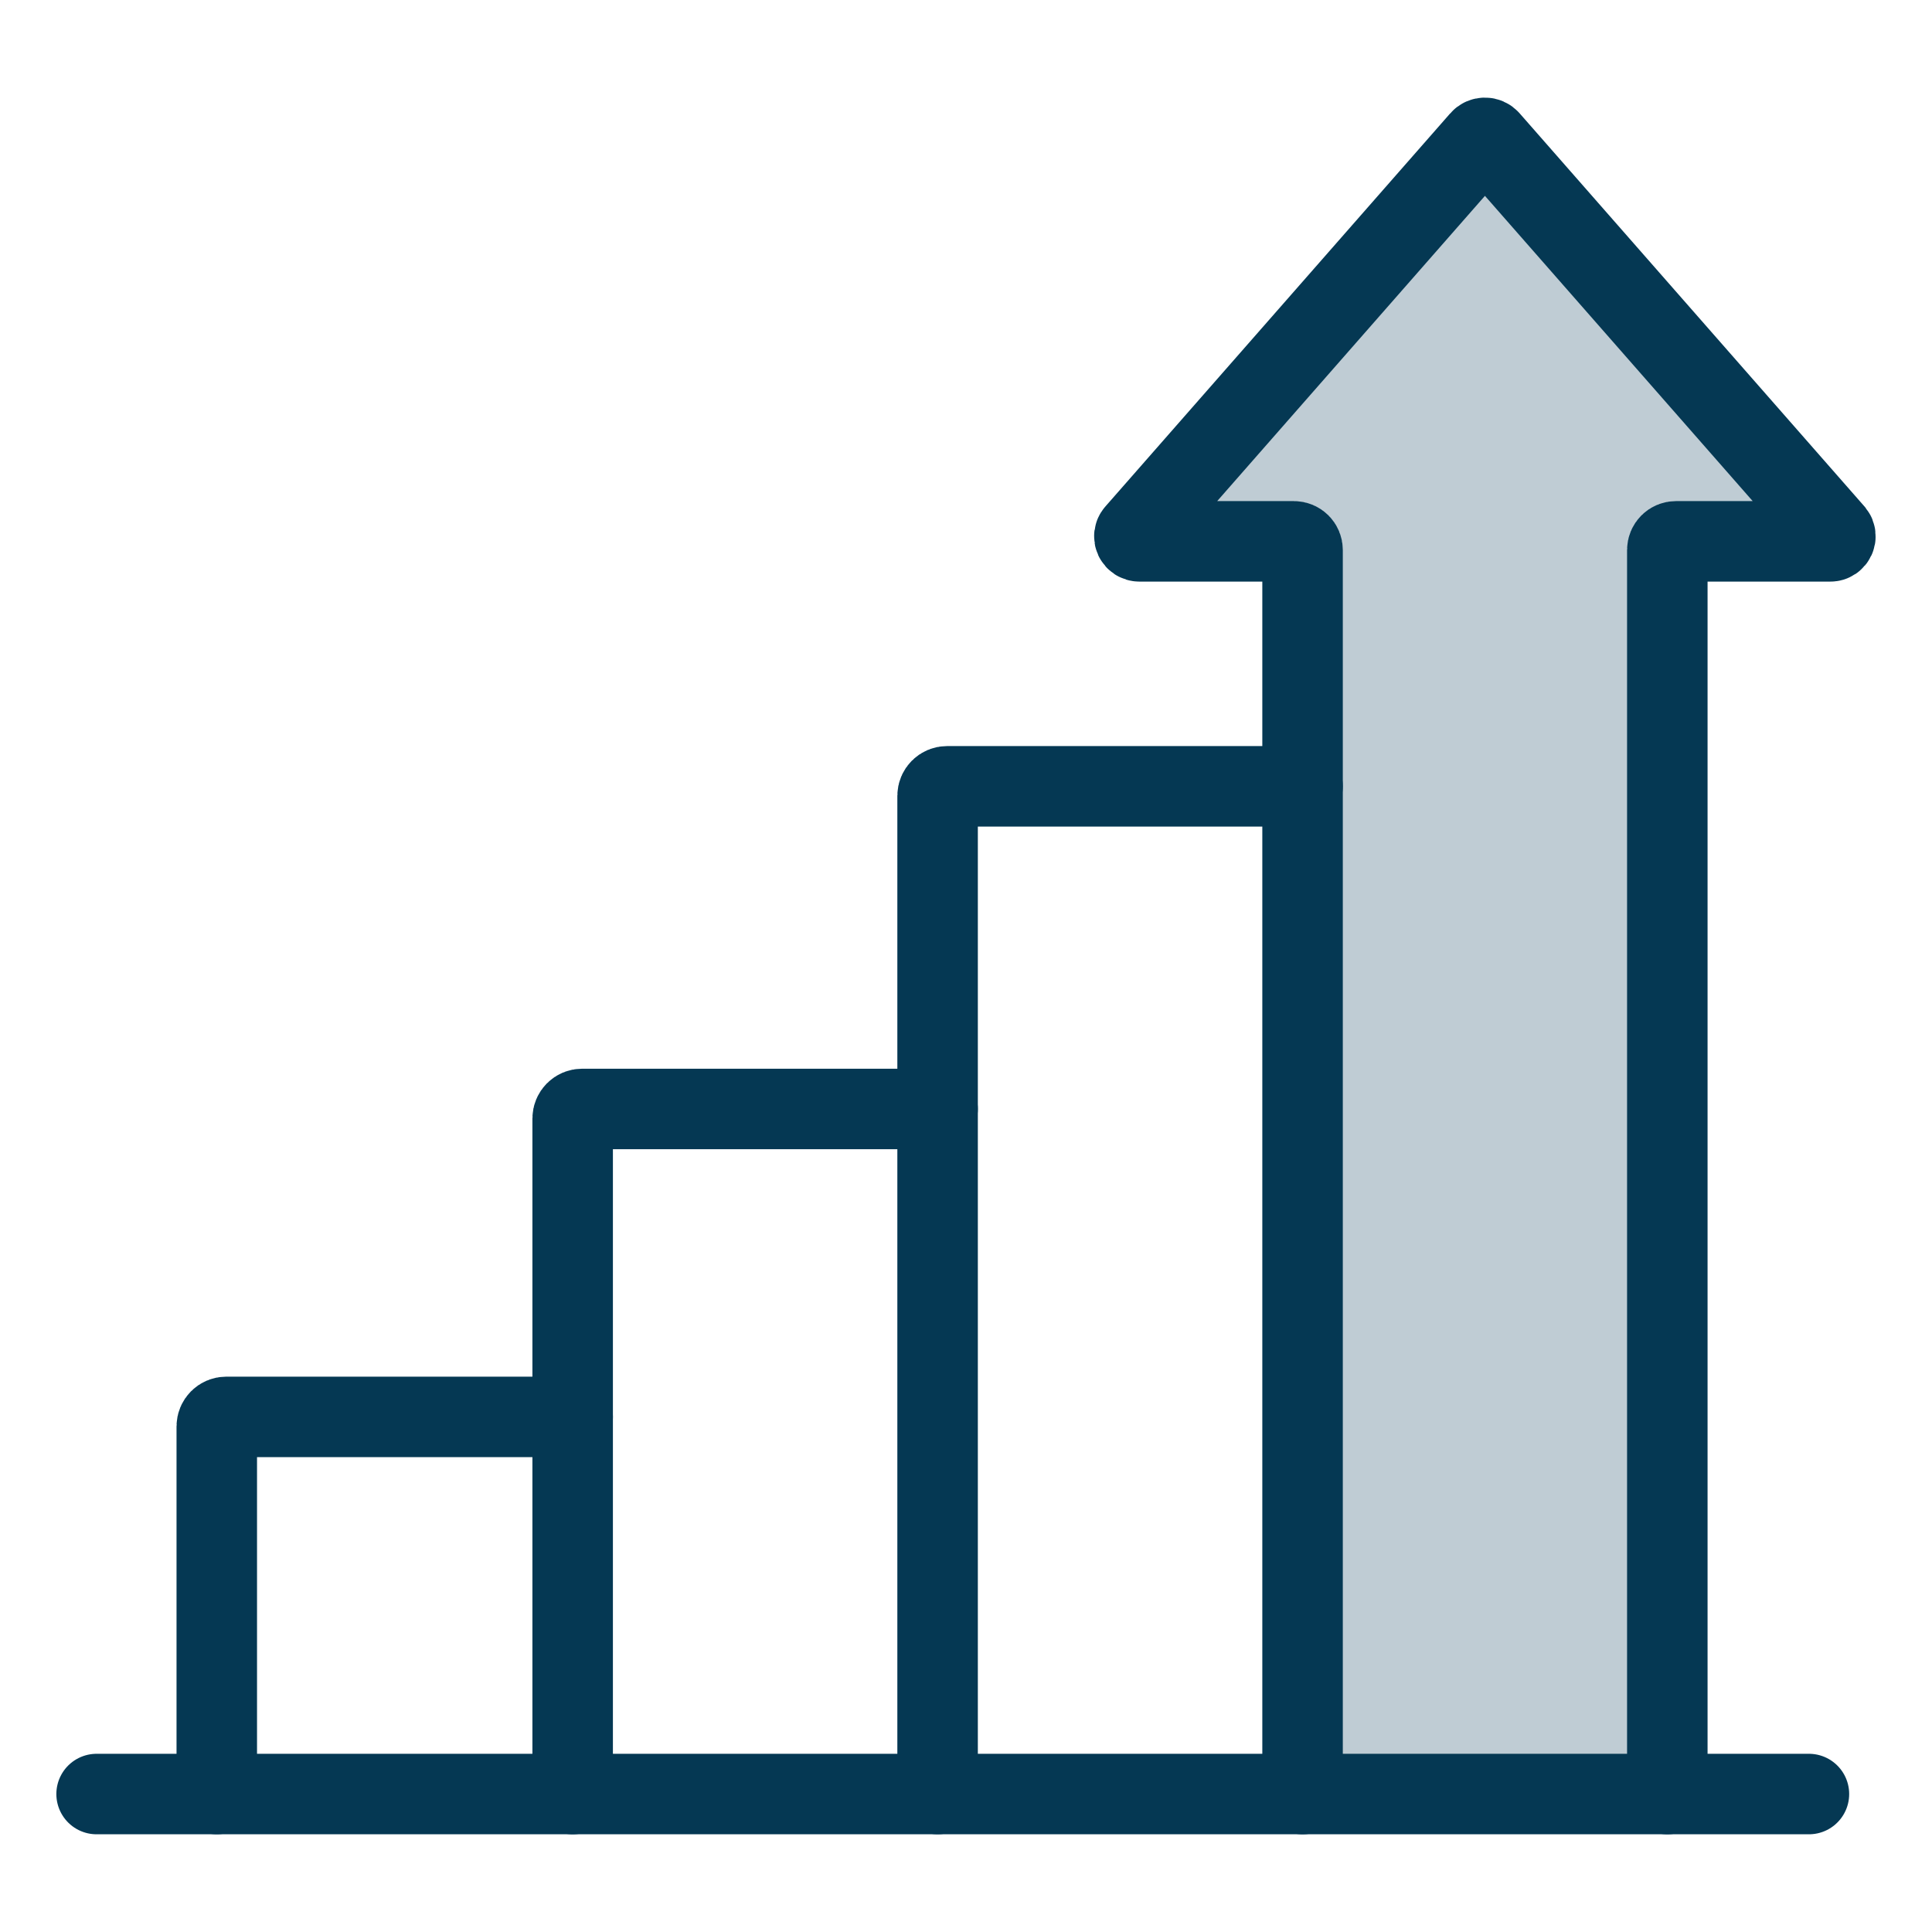
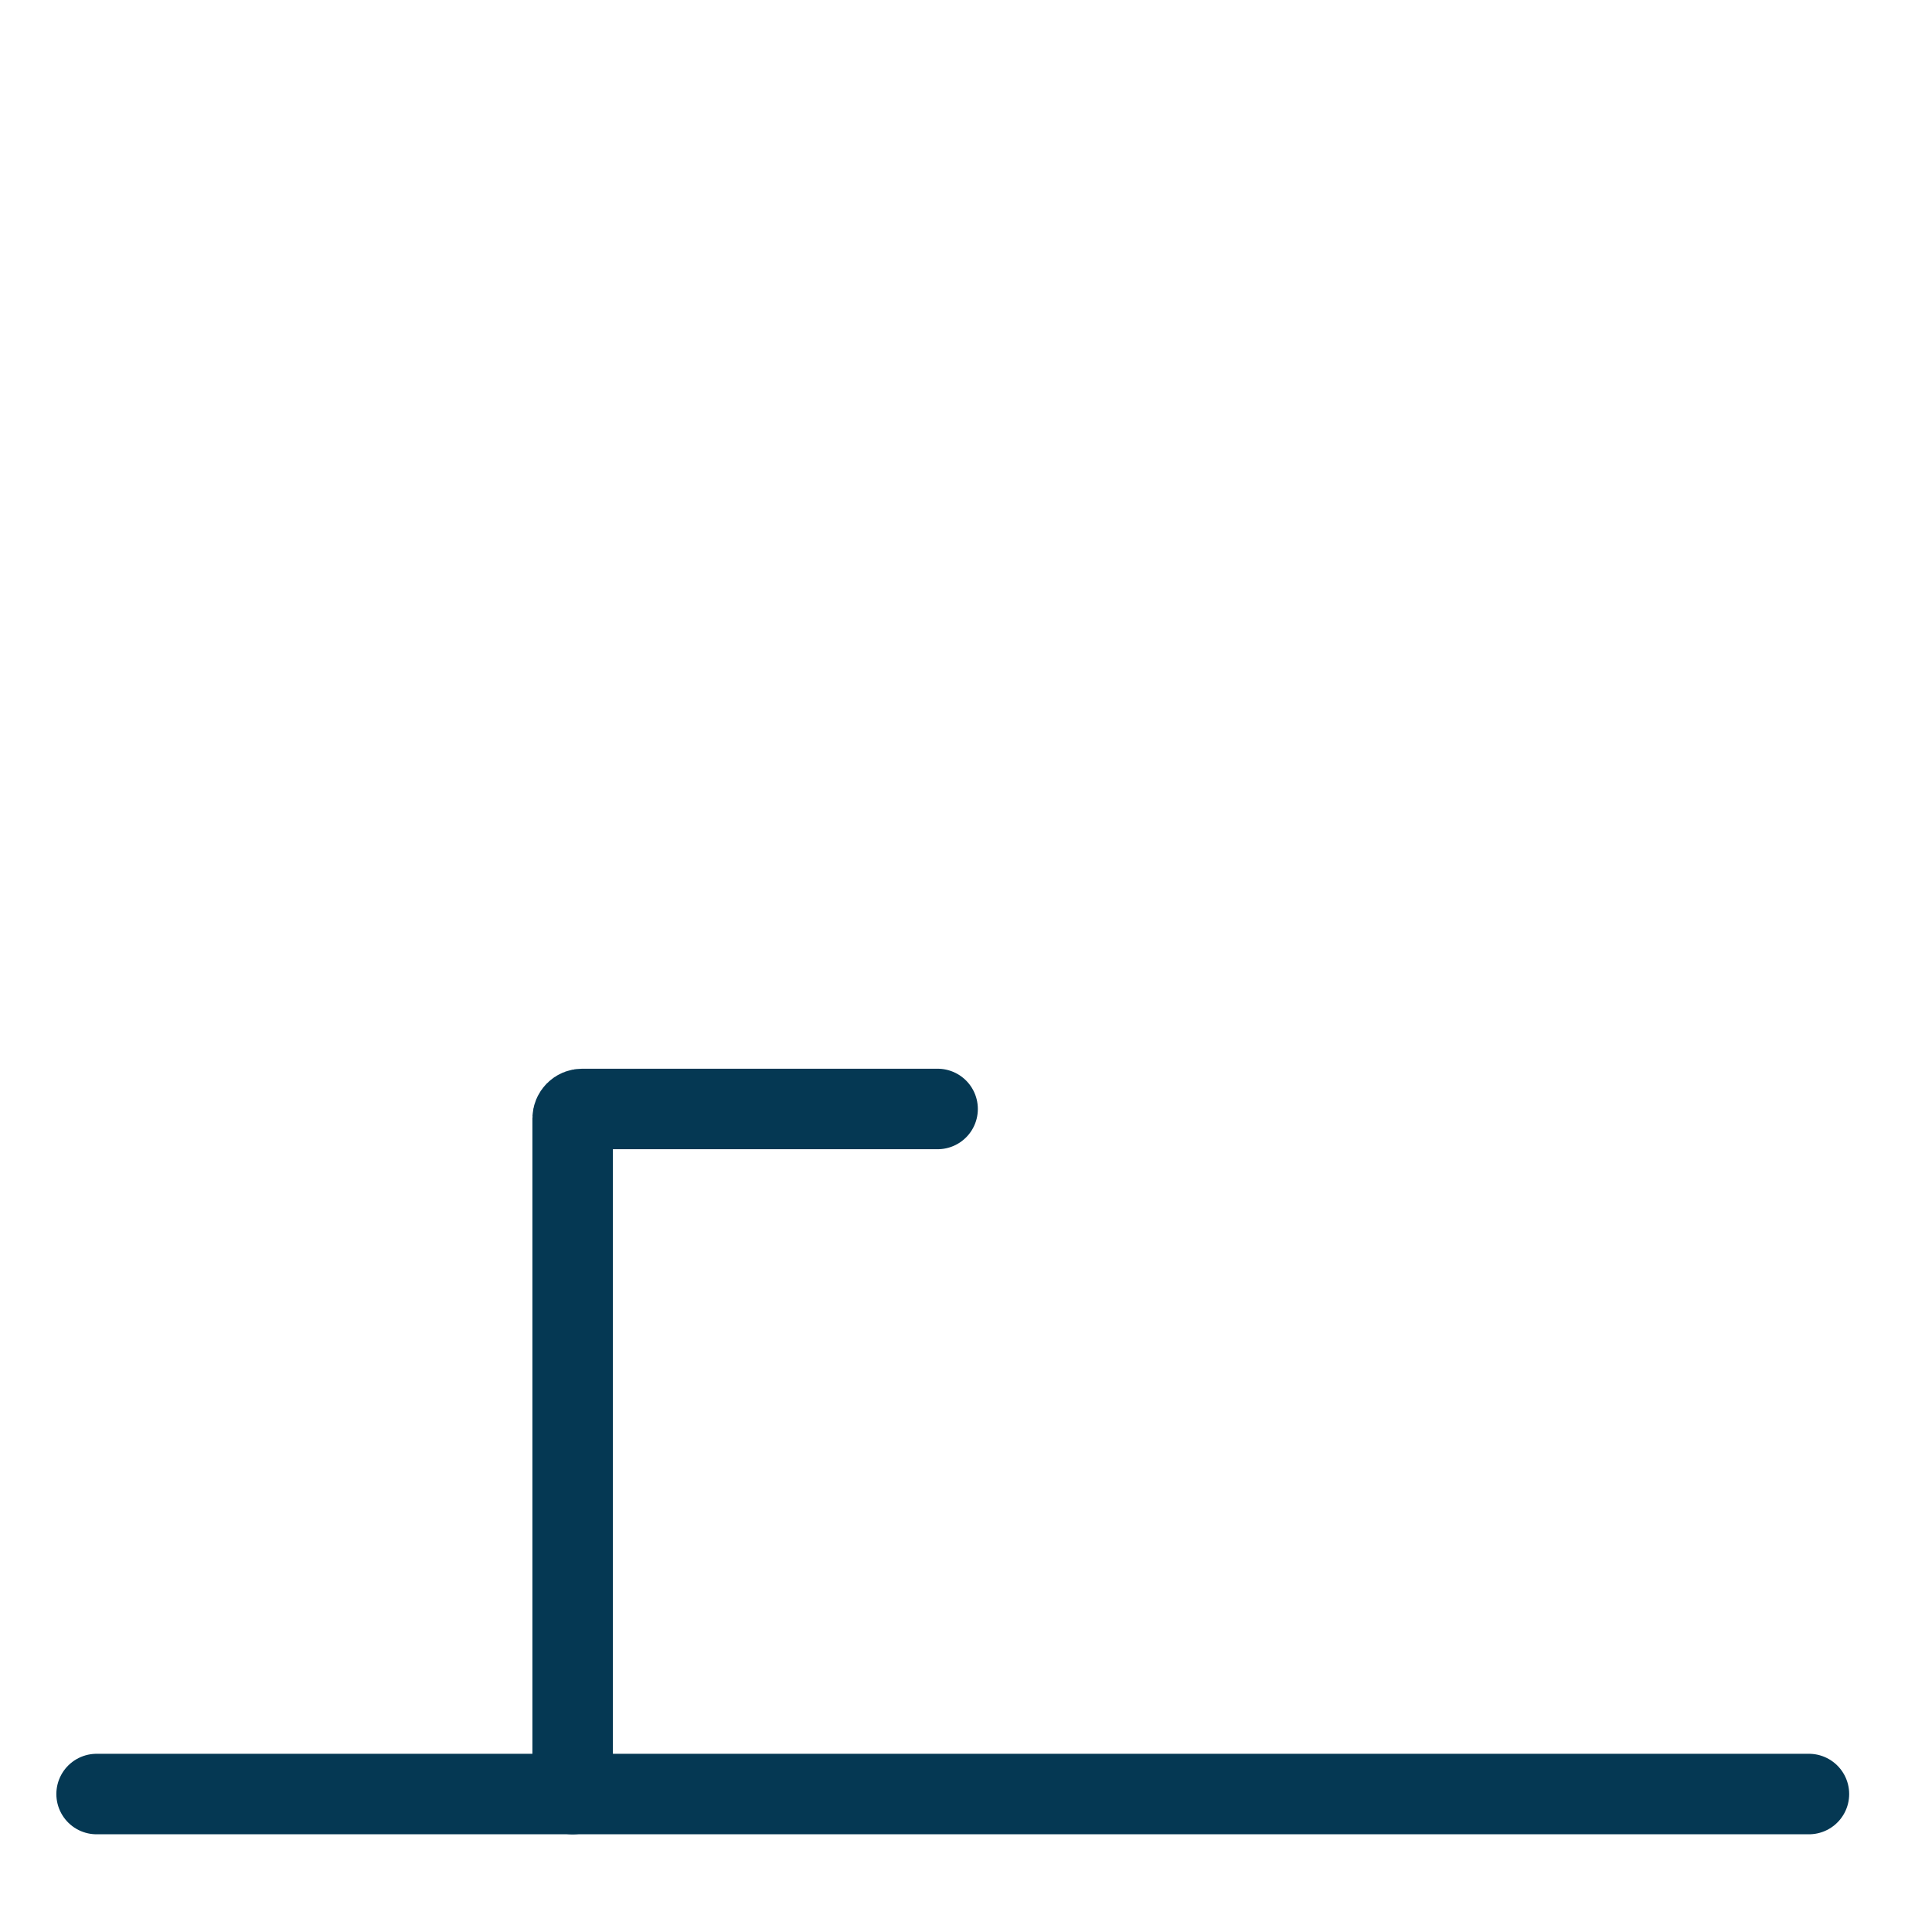
<svg xmlns="http://www.w3.org/2000/svg" width="54" height="54" viewBox="0 0 54 54" fill="none">
-   <path d="M46.602 50.145V15.374C46.602 15.239 46.71 15.131 46.845 15.131H51.16C51.278 15.131 51.343 14.991 51.268 14.899L41.629 3.91C41.564 3.834 41.445 3.834 41.38 3.91L31.741 14.899C31.66 14.991 31.725 15.131 31.849 15.131H36.164C36.299 15.131 36.407 15.239 36.407 15.374V50.145" fill="#BFCCD4" />
-   <path d="M46.602 50.145V15.374C46.602 15.239 46.71 15.131 46.845 15.131H51.16C51.278 15.131 51.343 14.991 51.268 14.899L41.629 3.91C41.564 3.834 41.445 3.834 41.38 3.91L31.741 14.899C31.66 14.991 31.725 15.131 31.849 15.131H36.164C36.299 15.131 36.407 15.239 36.407 15.374V50.145" stroke="#053853" stroke-width="2.25" stroke-linecap="round" stroke-linejoin="round" />
  <path d="M16.006 50.145V31.261C16.006 31.115 16.124 30.996 16.27 30.996H26.206" stroke="#053853" stroke-width="2.25" stroke-linecap="round" stroke-linejoin="round" />
-   <path d="M6.059 50.144V39.868C6.059 39.722 6.178 39.603 6.323 39.603H16.006" stroke="#053853" stroke-width="2.25" stroke-linecap="round" stroke-linejoin="round" />
-   <path d="M26.206 50.144V22.243C26.206 22.097 26.325 21.978 26.471 21.978H36.407" stroke="#053853" stroke-width="2.25" stroke-linecap="round" stroke-linejoin="round" />
  <path d="M2.7 50.144H50.56" stroke="#053853" stroke-width="2.25" stroke-linecap="round" stroke-linejoin="round" />
</svg>